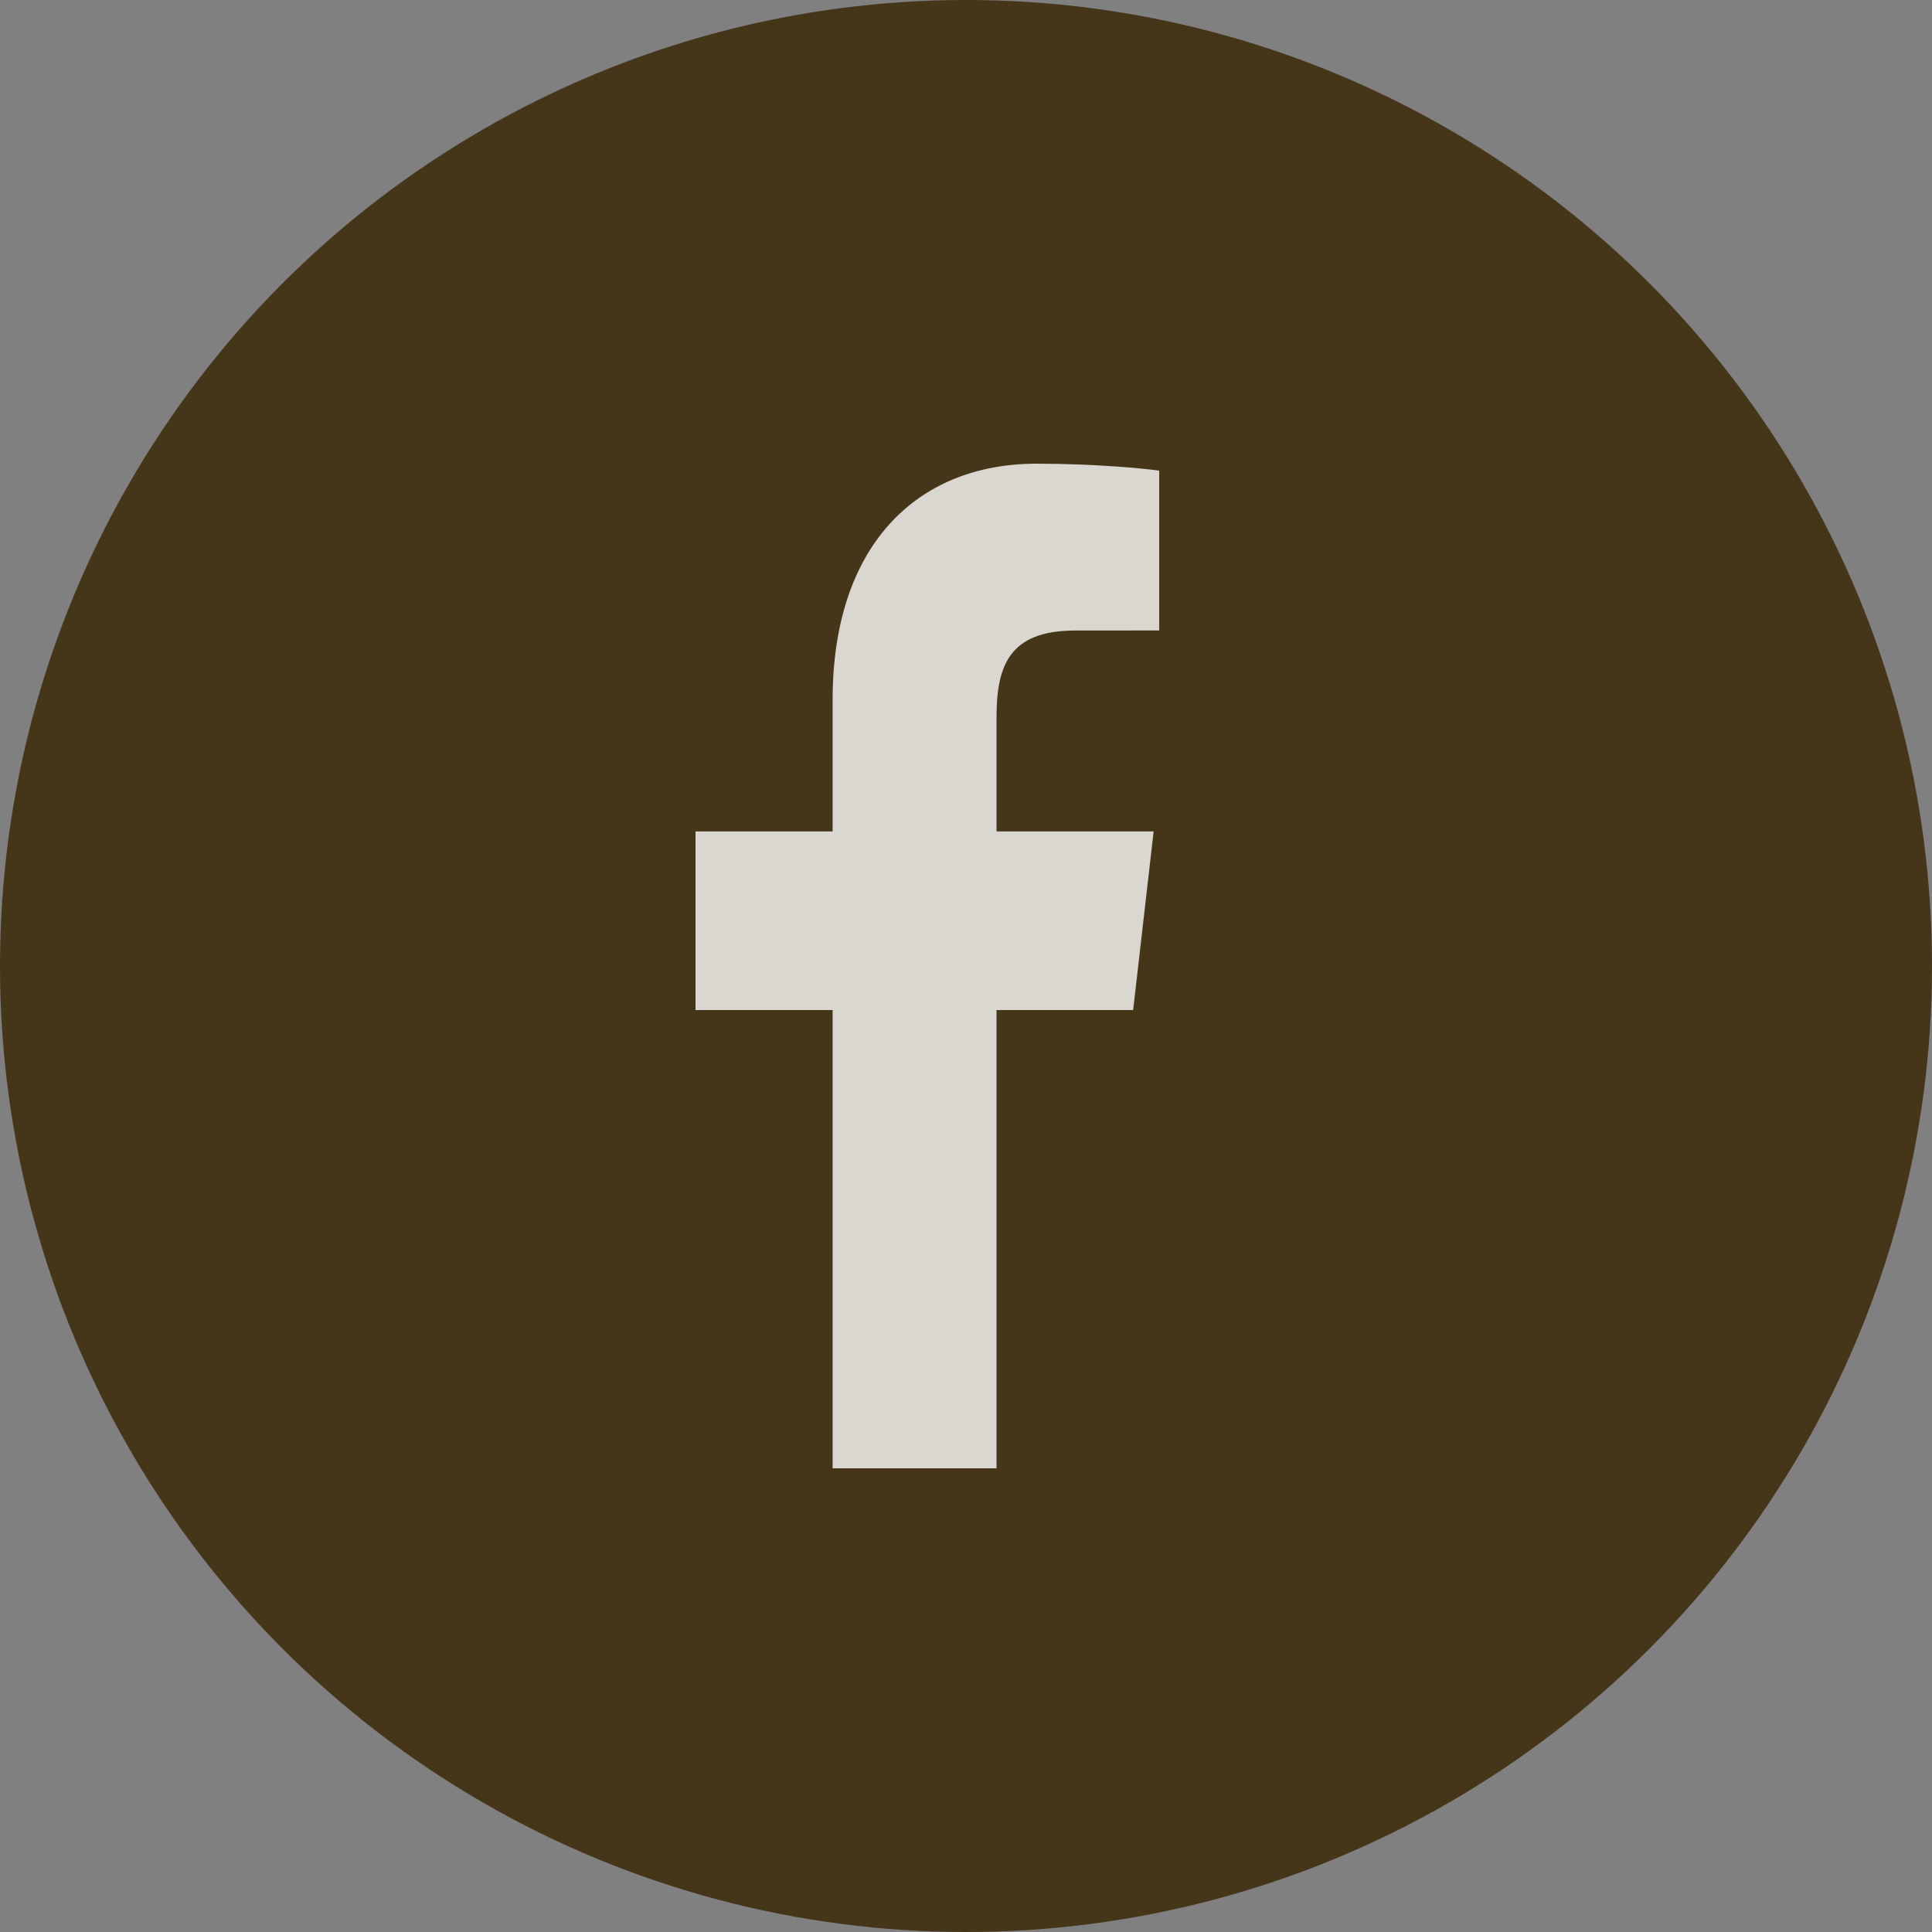
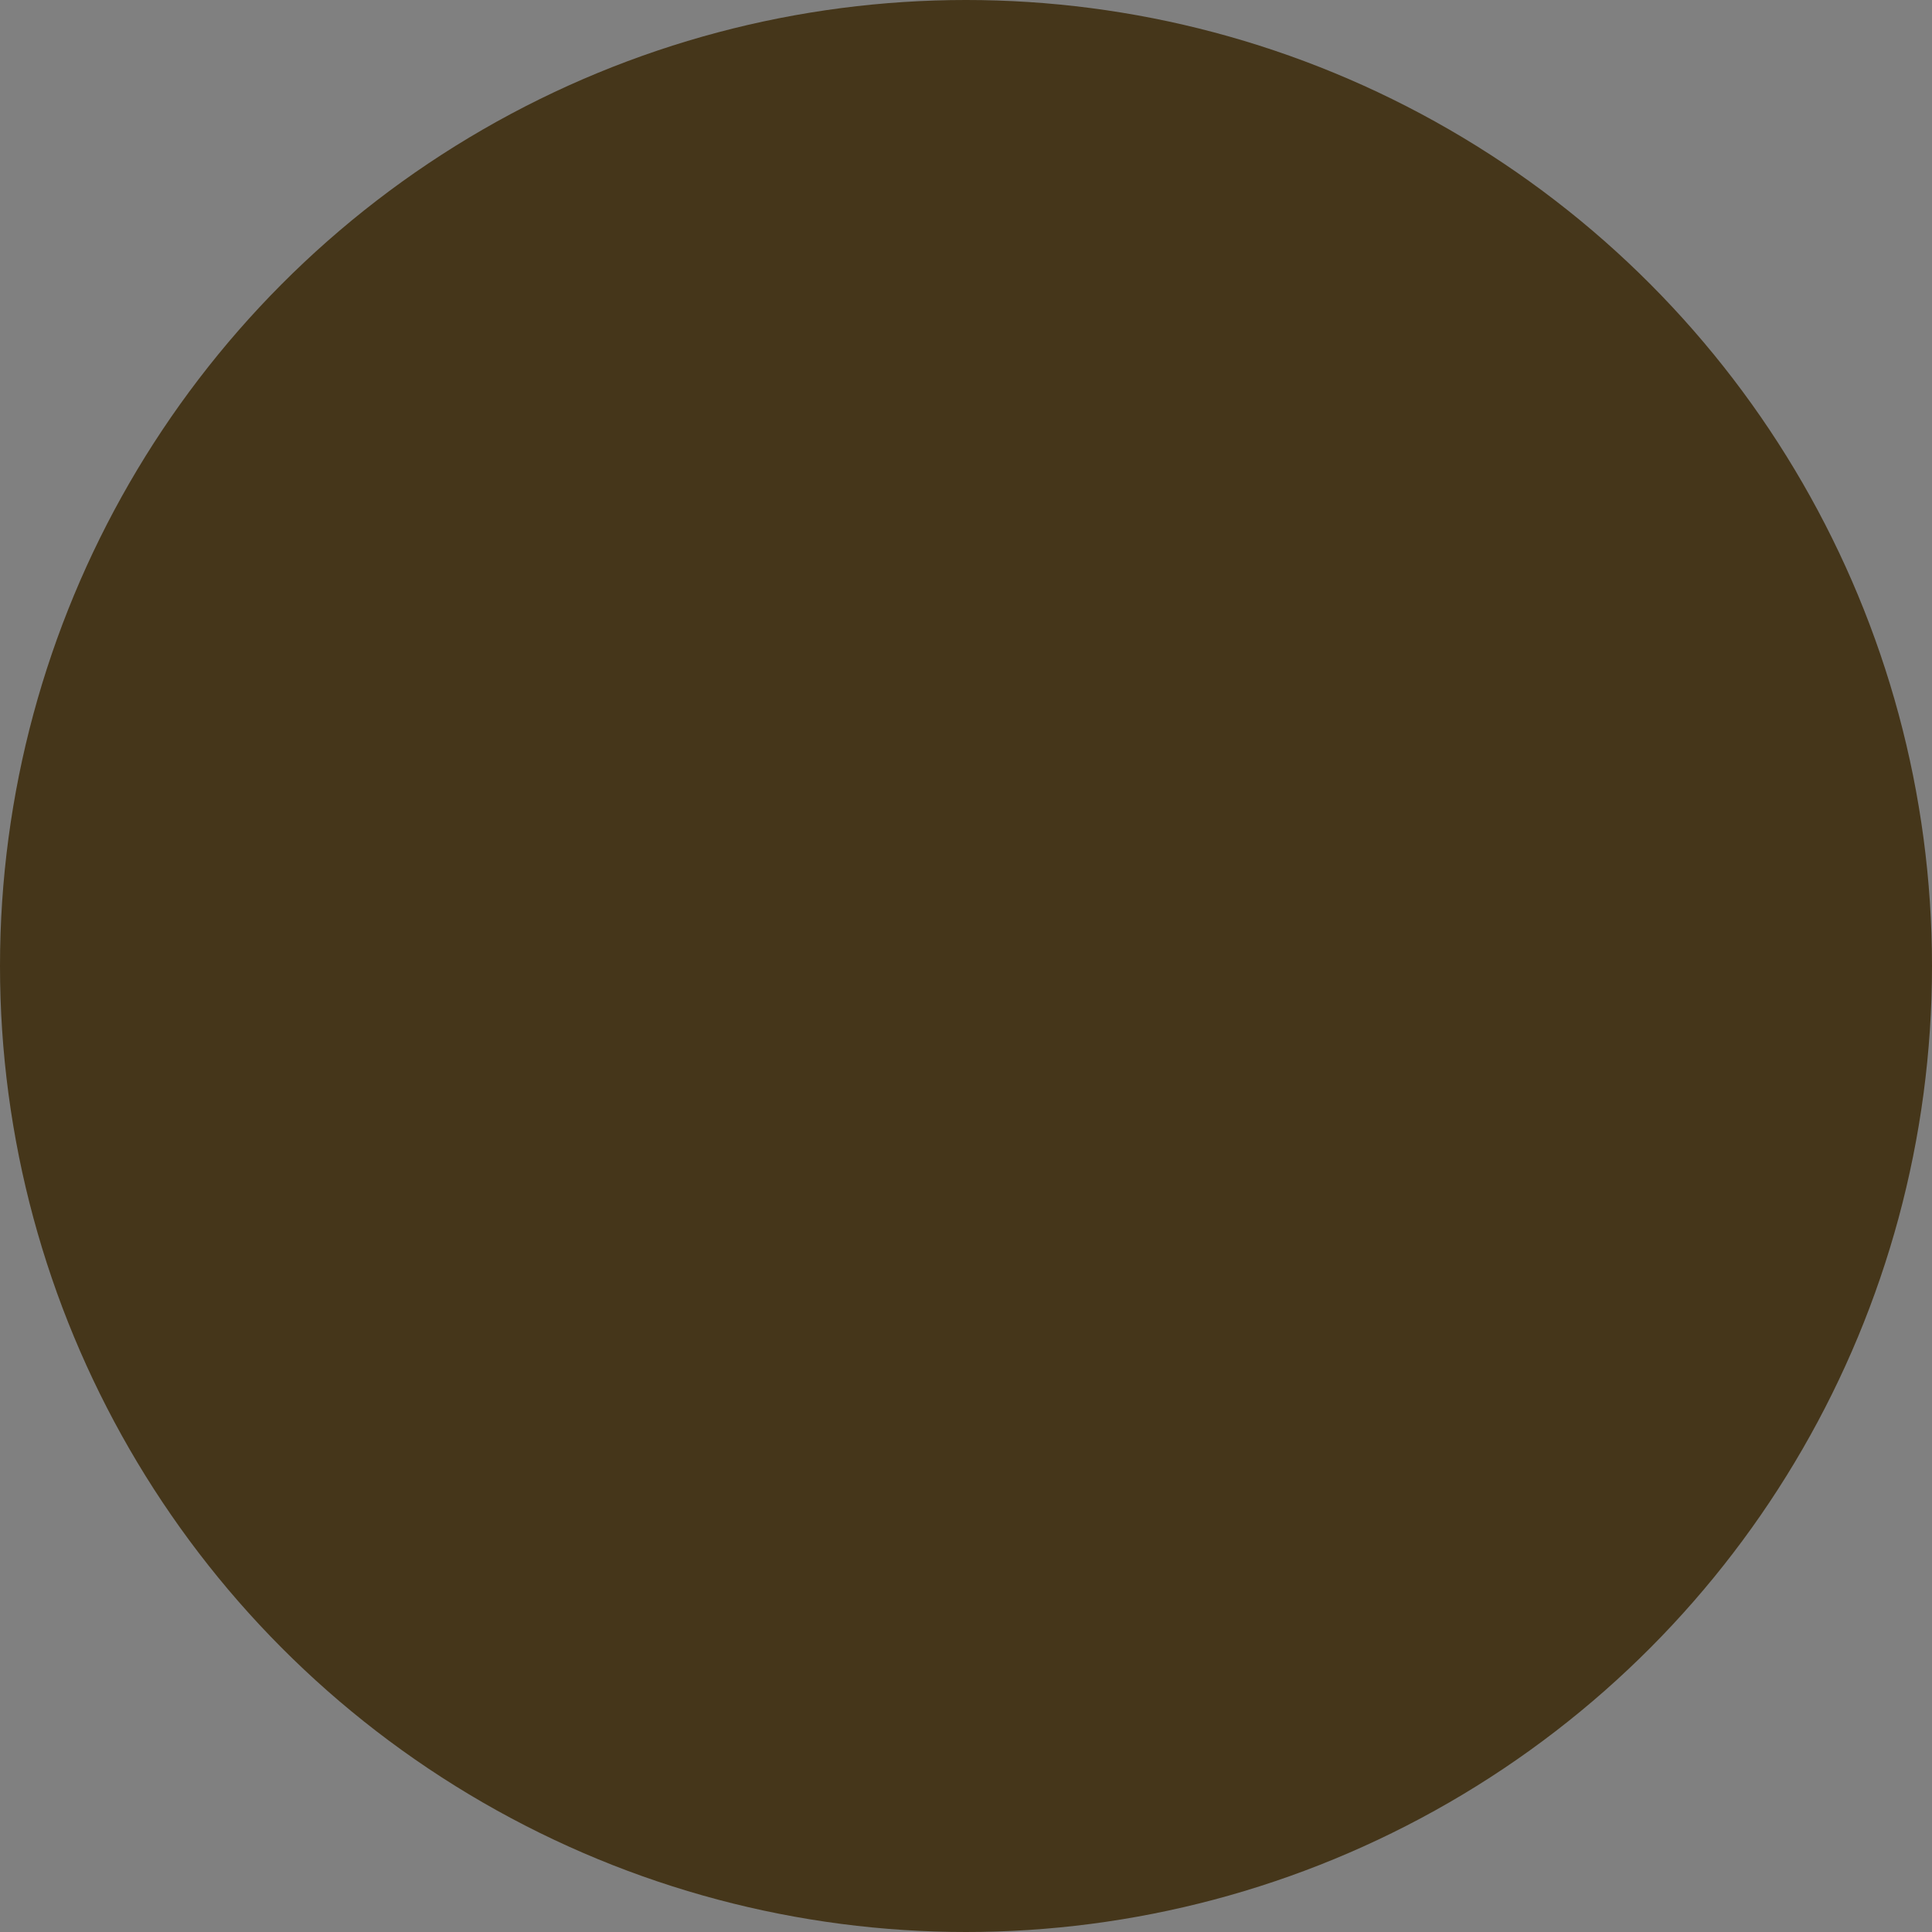
<svg xmlns="http://www.w3.org/2000/svg" width="25" height="25" viewBox="0 0 25 25" fill="none">
  <rect x="0" y="0" width="25" height="25" fill="#808080" stroke="none" />
  <circle cx="12.5" cy="12.5" r="12.5" fill="#45361A" />
-   <path d="M12.895 19V13.07H14.663L14.928 10.759H12.895V9.283C12.895 8.614 13.059 8.159 13.913 8.159L15 8.158V6.09C14.812 6.063 14.167 6 13.416 6C11.847 6 10.774 7.077 10.774 9.055V10.759H9V13.07H10.774V19H12.895Z" fill="white" fill-opacity="0.8" />
</svg>